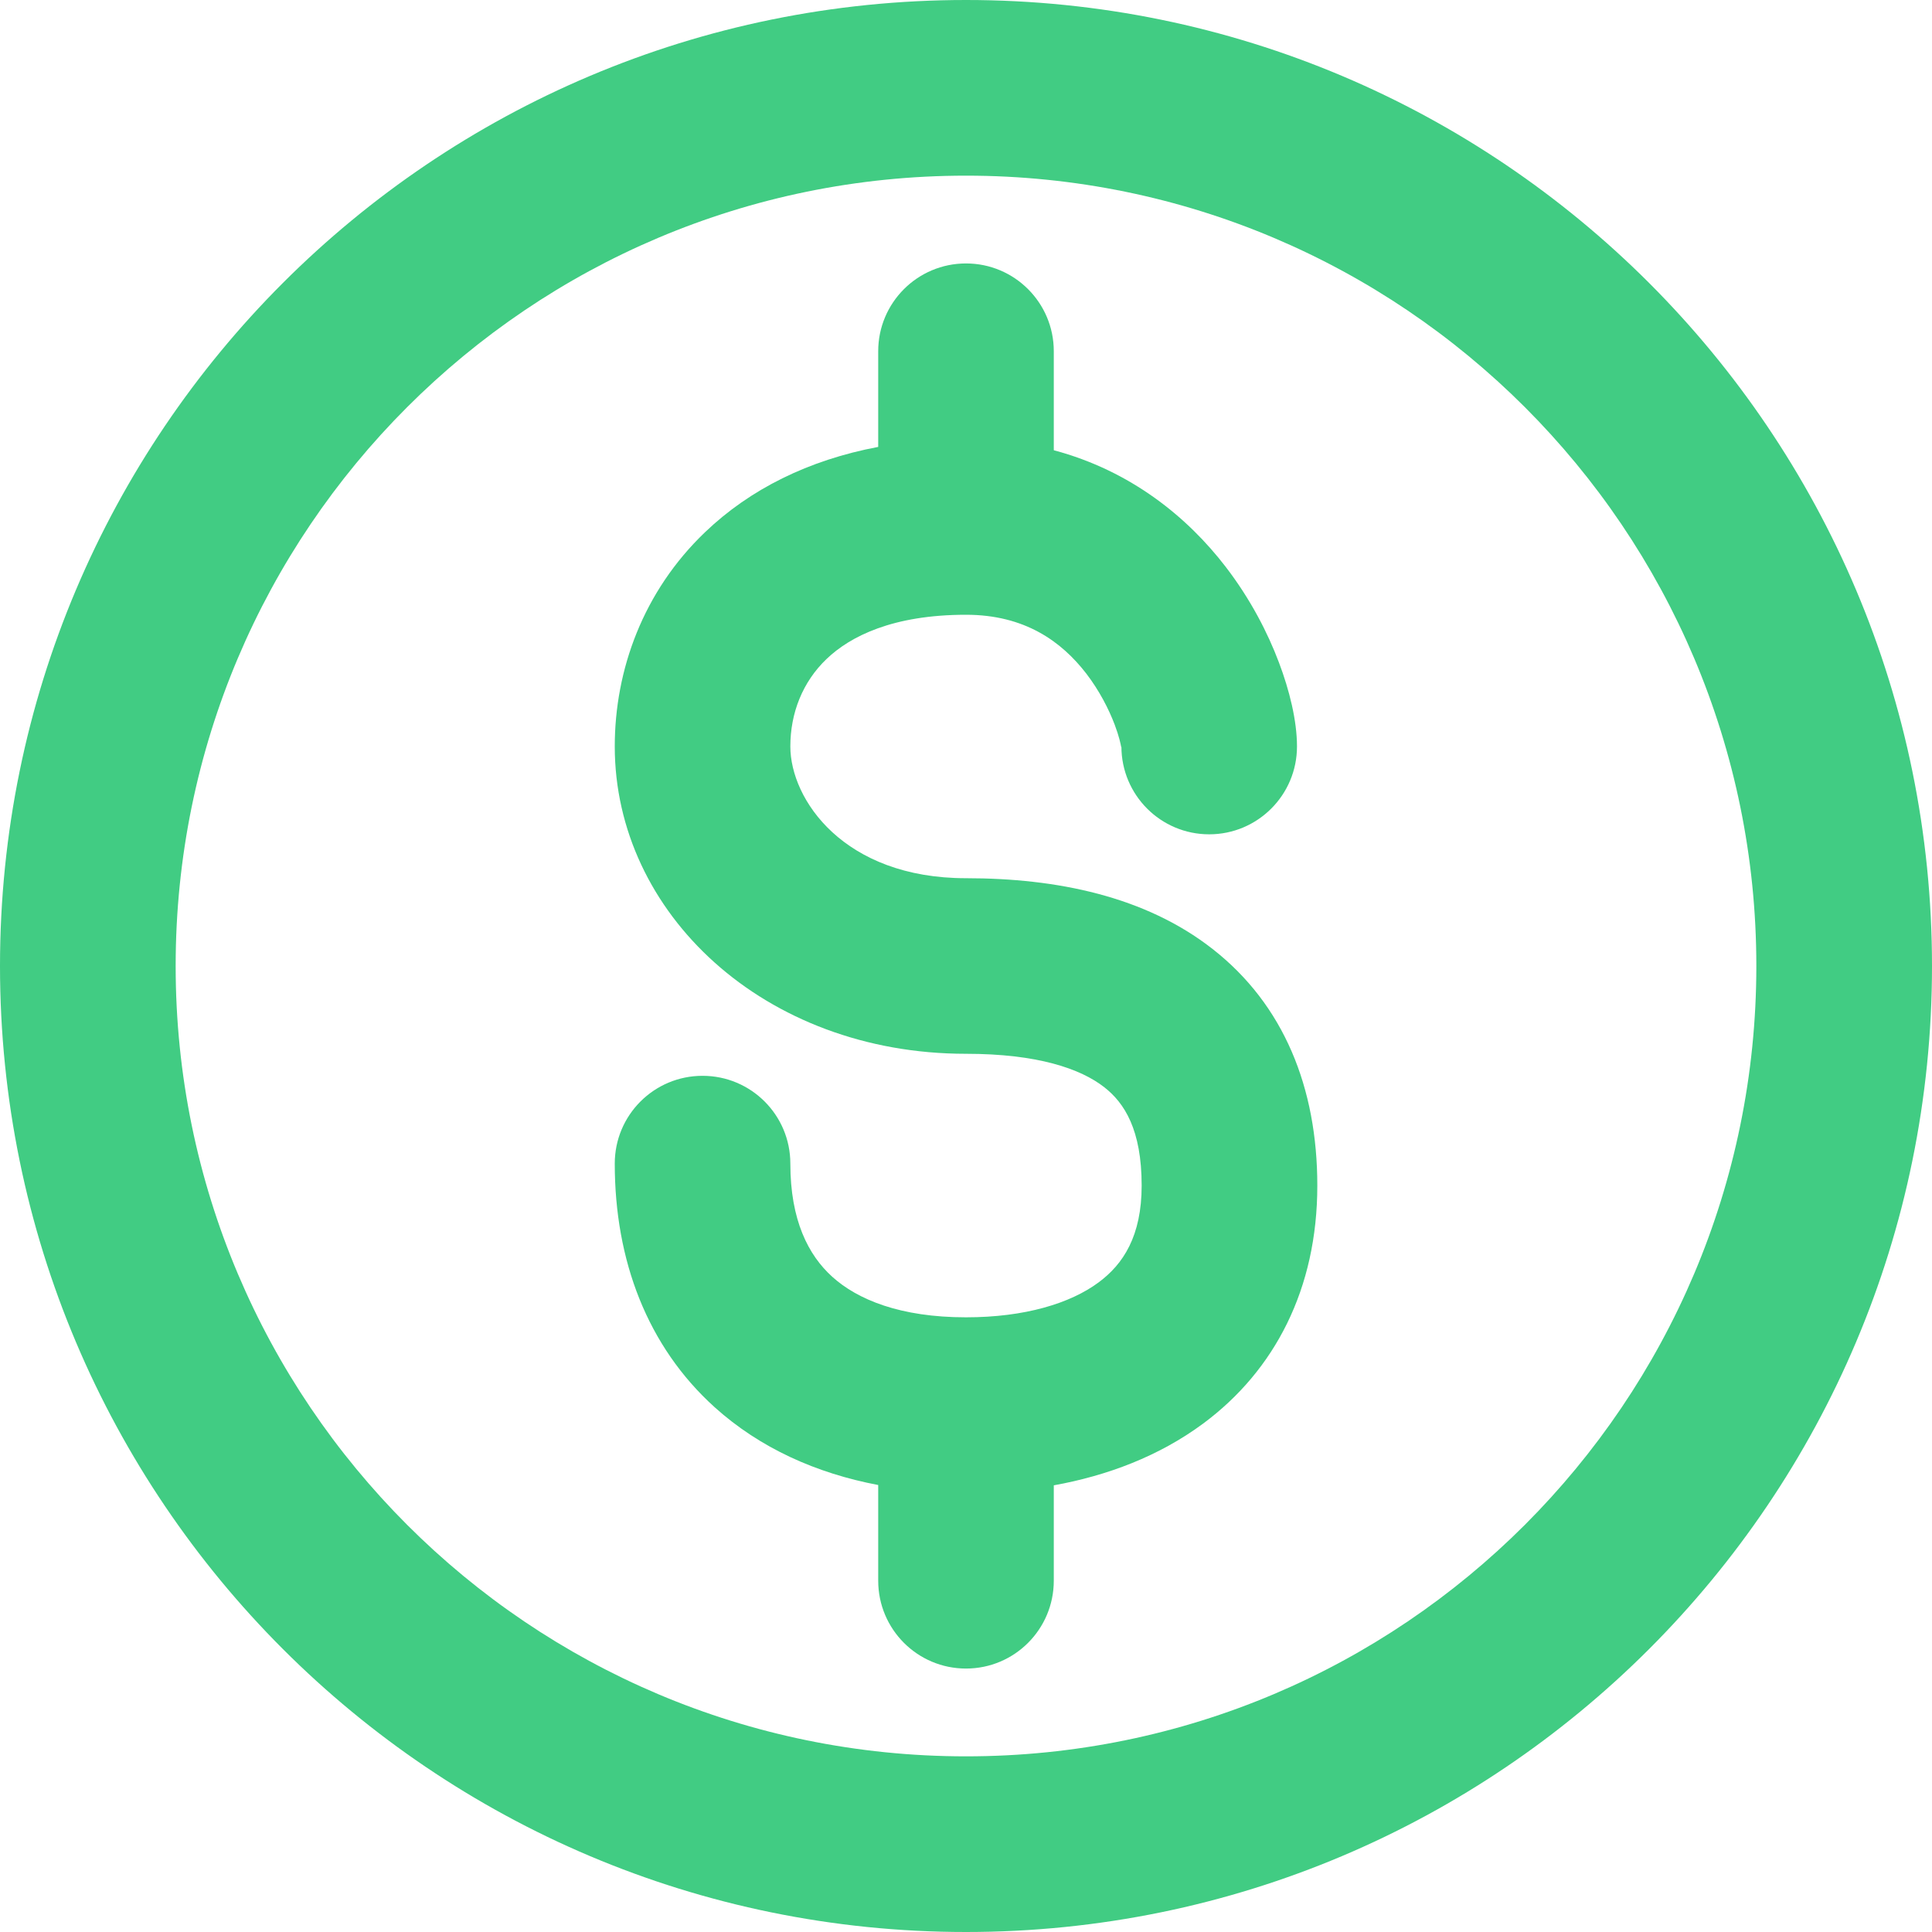
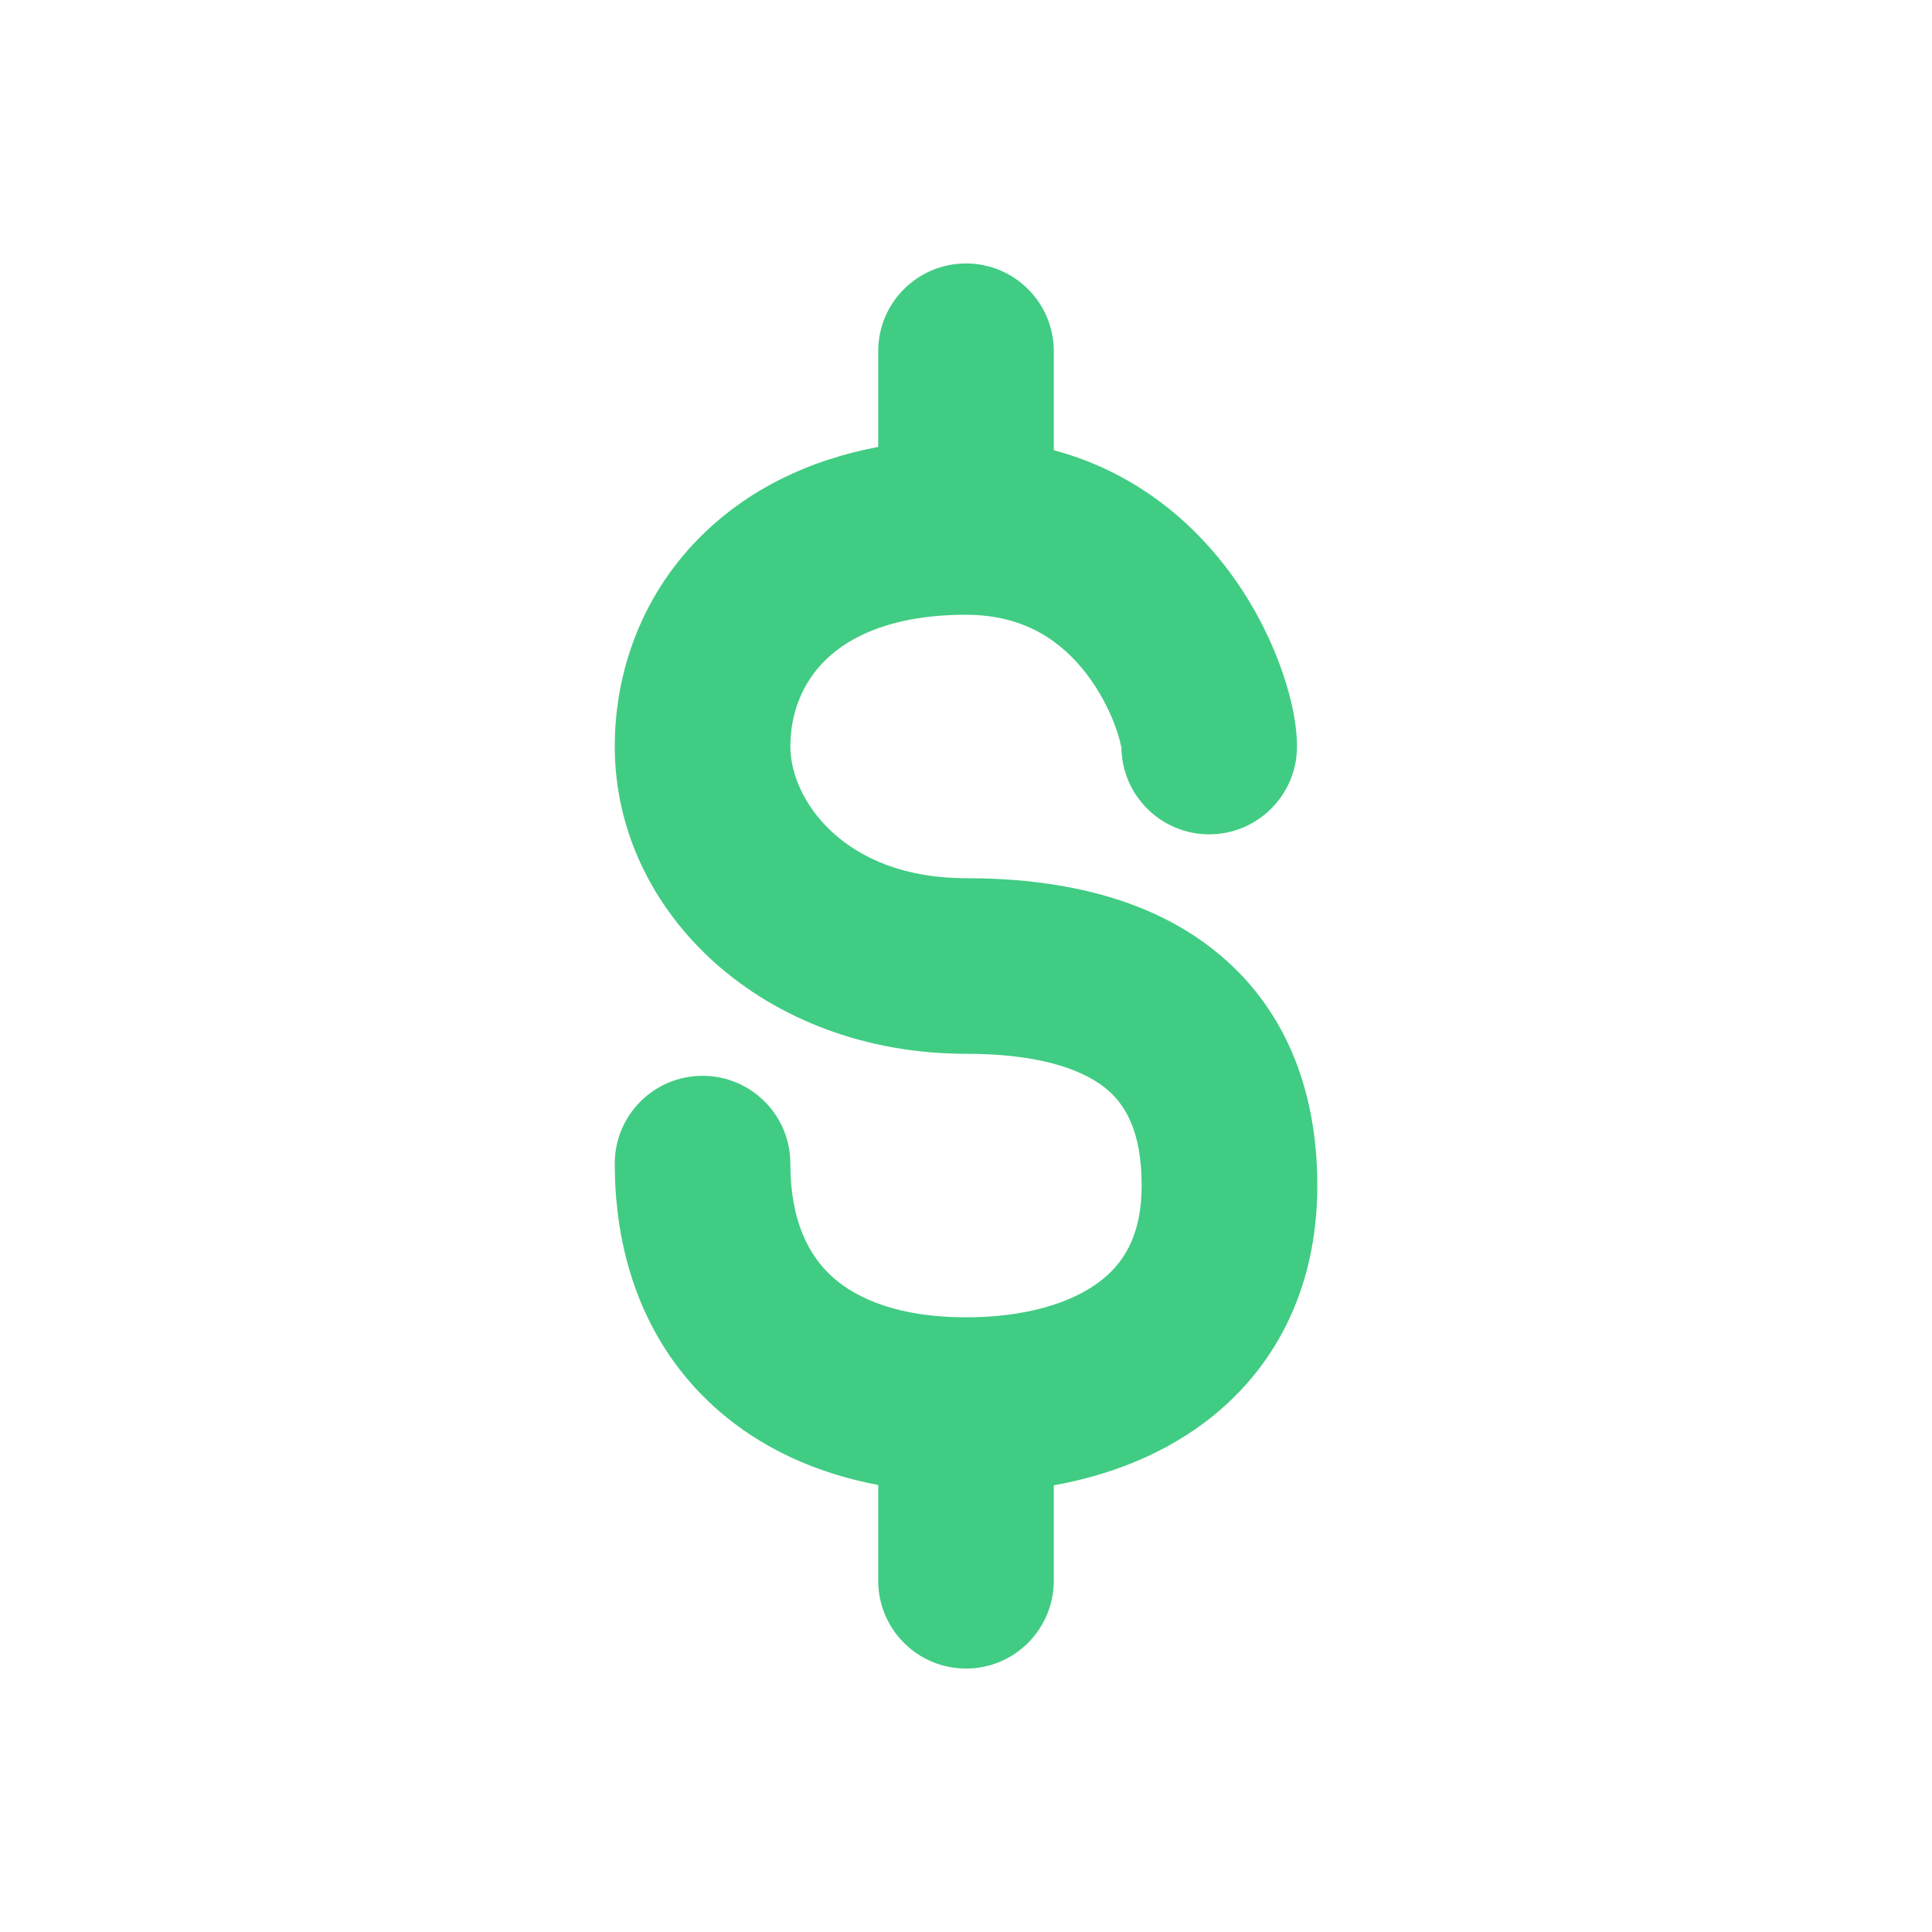
<svg xmlns="http://www.w3.org/2000/svg" width="25" height="25" viewBox="0 0 25 25" fill="none">
  <path d="M13.636 4.545C13.636 3.918 13.128 3.409 12.5 3.409C11.872 3.409 11.364 3.918 11.364 4.545V5.783C10.461 5.953 9.704 6.331 9.125 6.885C8.322 7.652 7.955 8.669 7.955 9.659C7.955 11.814 9.887 13.636 12.5 13.636C13.423 13.636 13.983 13.828 14.291 14.07C14.549 14.272 14.773 14.617 14.773 15.341C14.773 15.994 14.535 16.358 14.216 16.594C13.851 16.865 13.263 17.046 12.5 17.046C11.648 17.046 11.096 16.816 10.77 16.522C10.46 16.242 10.227 15.79 10.227 15.057C10.227 14.429 9.719 13.921 9.091 13.921C8.463 13.921 7.955 14.429 7.955 15.057C7.955 16.312 8.377 17.423 9.247 18.209C9.834 18.738 10.562 19.064 11.364 19.216V20.454C11.364 21.082 11.872 21.591 12.5 21.591C13.128 21.591 13.636 21.082 13.636 20.454V19.22C14.329 19.095 14.999 18.843 15.57 18.42C16.496 17.733 17.046 16.677 17.046 15.341C17.046 14.076 16.613 13.001 15.691 12.28C14.82 11.598 13.675 11.364 12.5 11.364C10.918 11.364 10.227 10.345 10.227 9.659C10.227 9.229 10.384 8.825 10.696 8.527C11.002 8.234 11.553 7.955 12.5 7.955C13.258 7.955 13.735 8.299 14.058 8.718C14.226 8.938 14.347 9.174 14.424 9.377C14.482 9.531 14.501 9.628 14.507 9.66C14.511 9.675 14.511 9.675 14.511 9.659C14.511 10.287 15.019 10.796 15.647 10.796C16.274 10.796 16.783 10.287 16.783 9.659C16.783 9.325 16.685 8.931 16.55 8.574C16.406 8.191 16.182 7.753 15.859 7.333C15.368 6.695 14.637 6.093 13.636 5.826V4.545Z" fill="#41CC83" />
-   <path d="M12.5 0C5.596 0 0 5.596 0 12.5C0 19.404 5.596 25 12.5 25C19.404 25 25 19.404 25 12.5C25 5.596 19.404 0 12.5 0ZM2.273 12.5C2.273 6.852 6.852 2.273 12.5 2.273C18.148 2.273 22.727 6.852 22.727 12.5C22.727 18.148 18.148 22.727 12.5 22.727C6.852 22.727 2.273 18.148 2.273 12.5Z" fill="#41CC83" />
</svg>